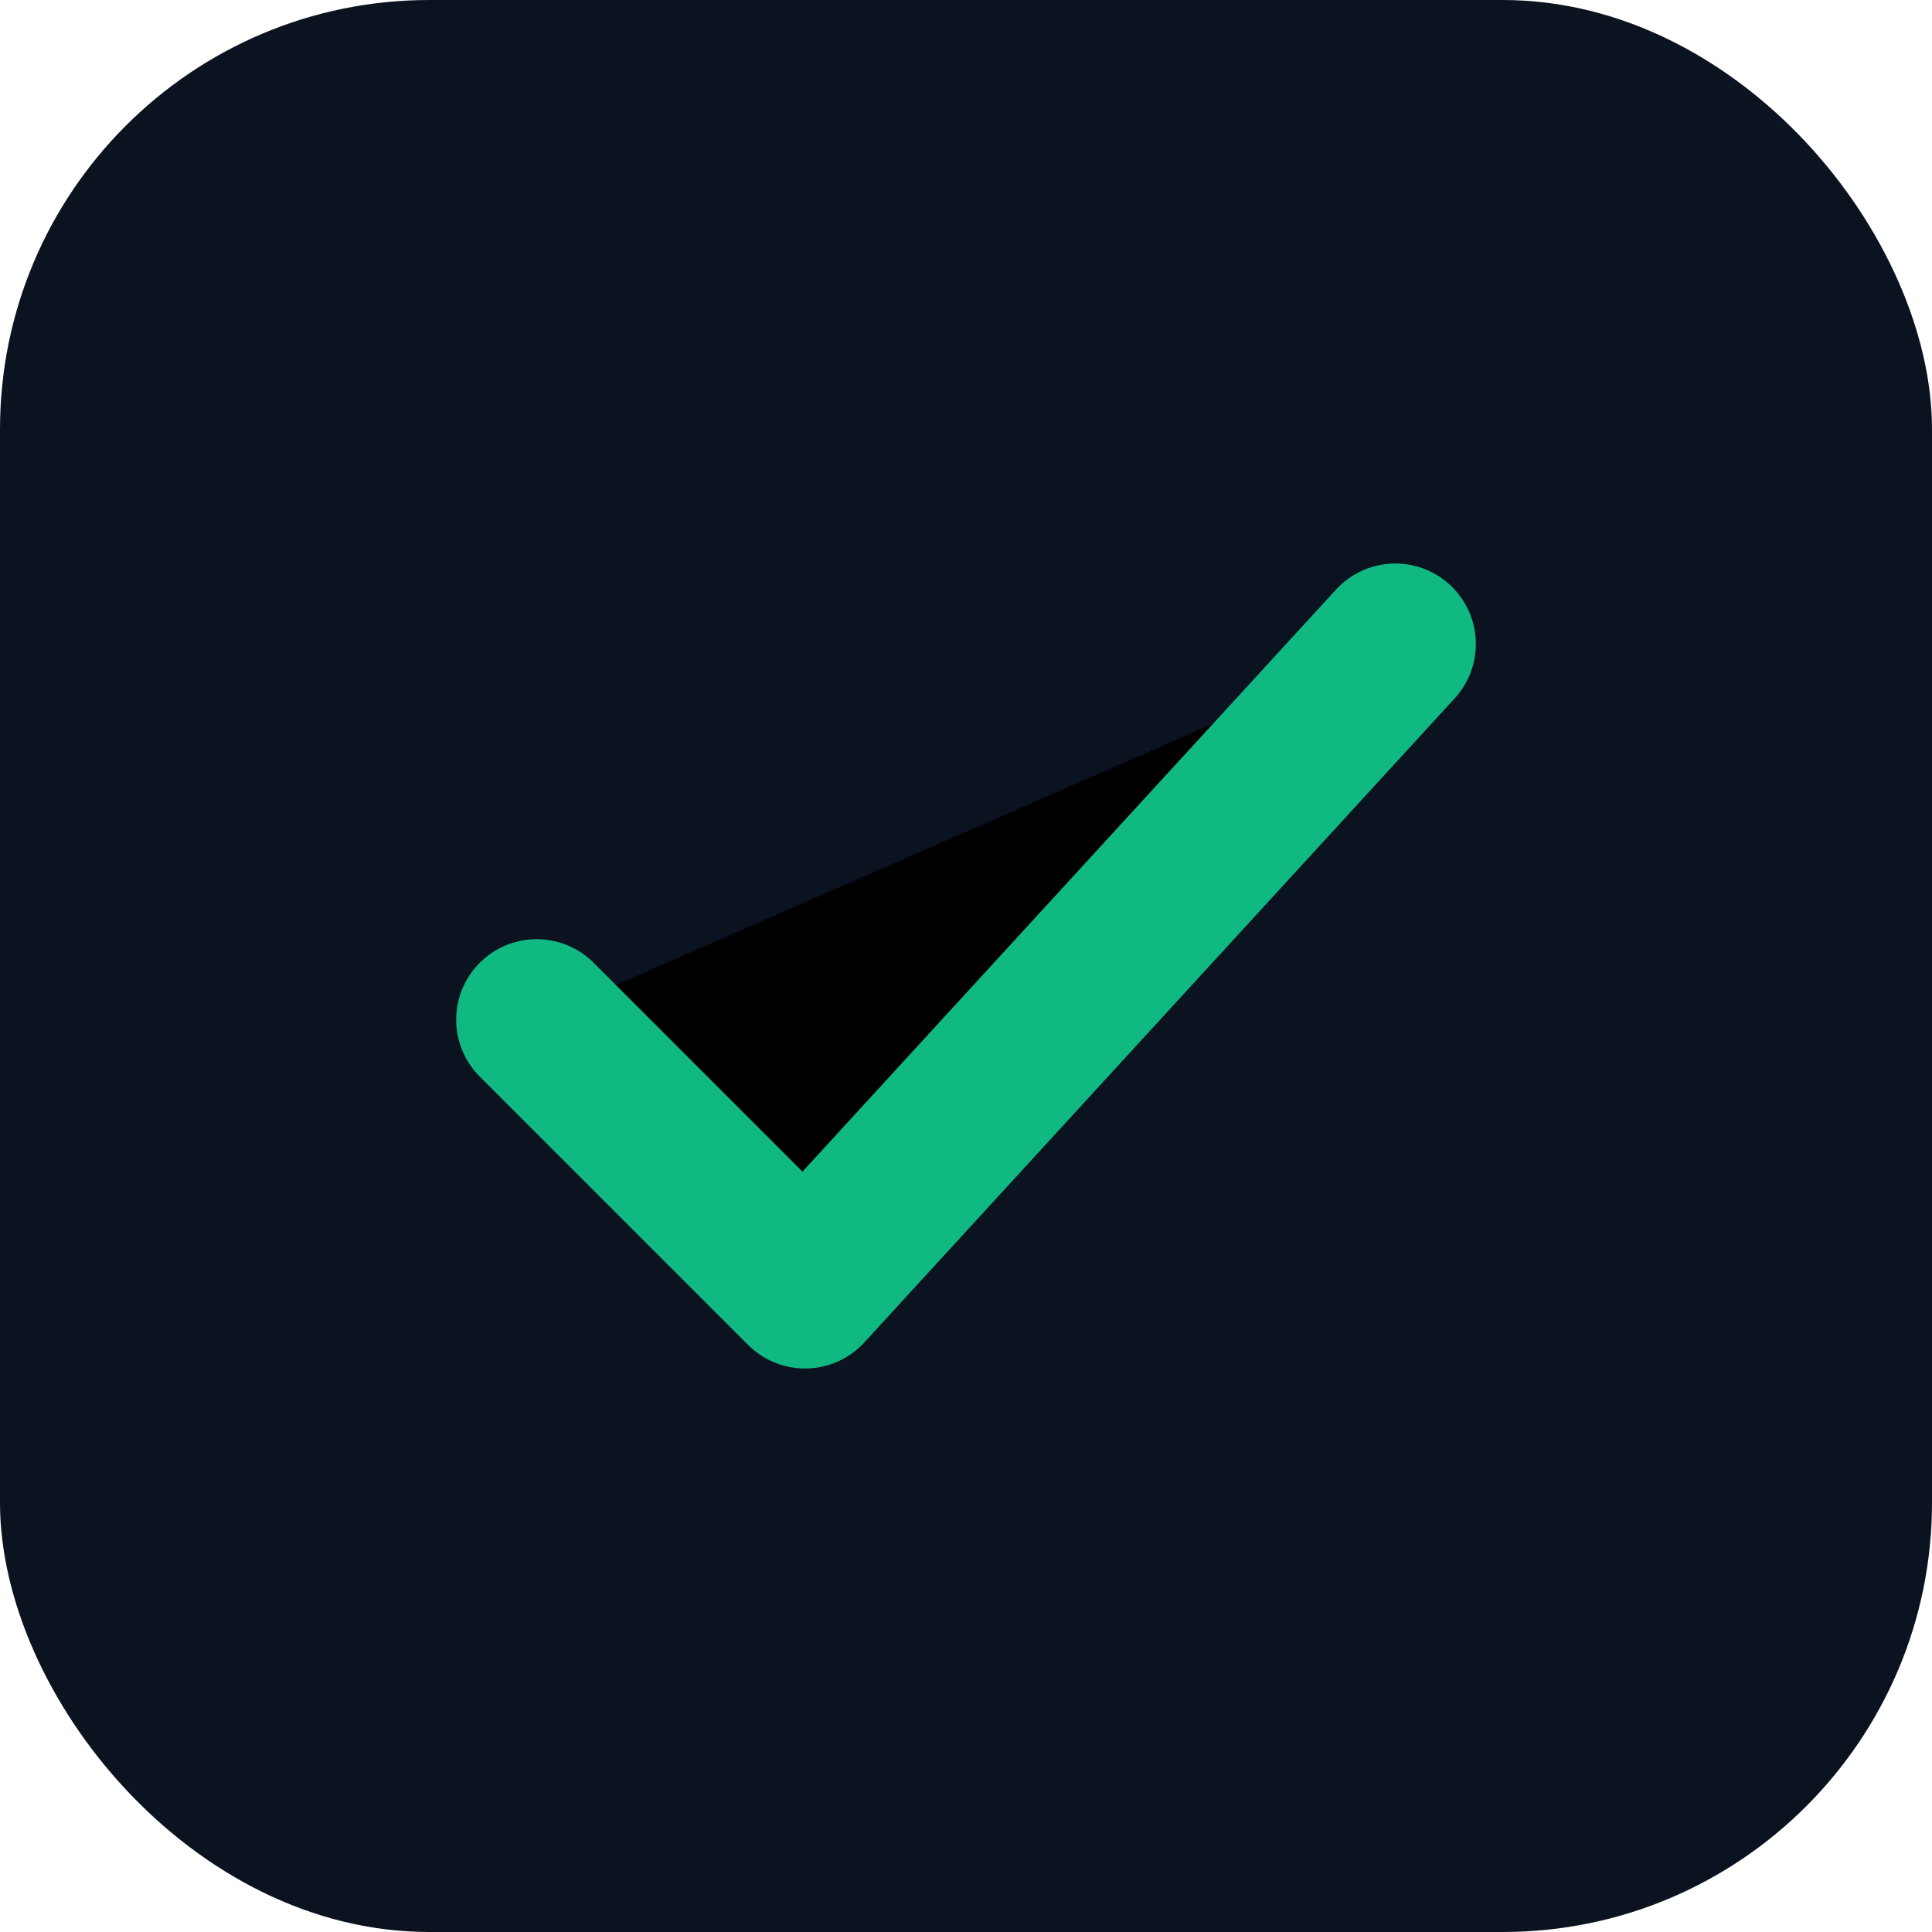
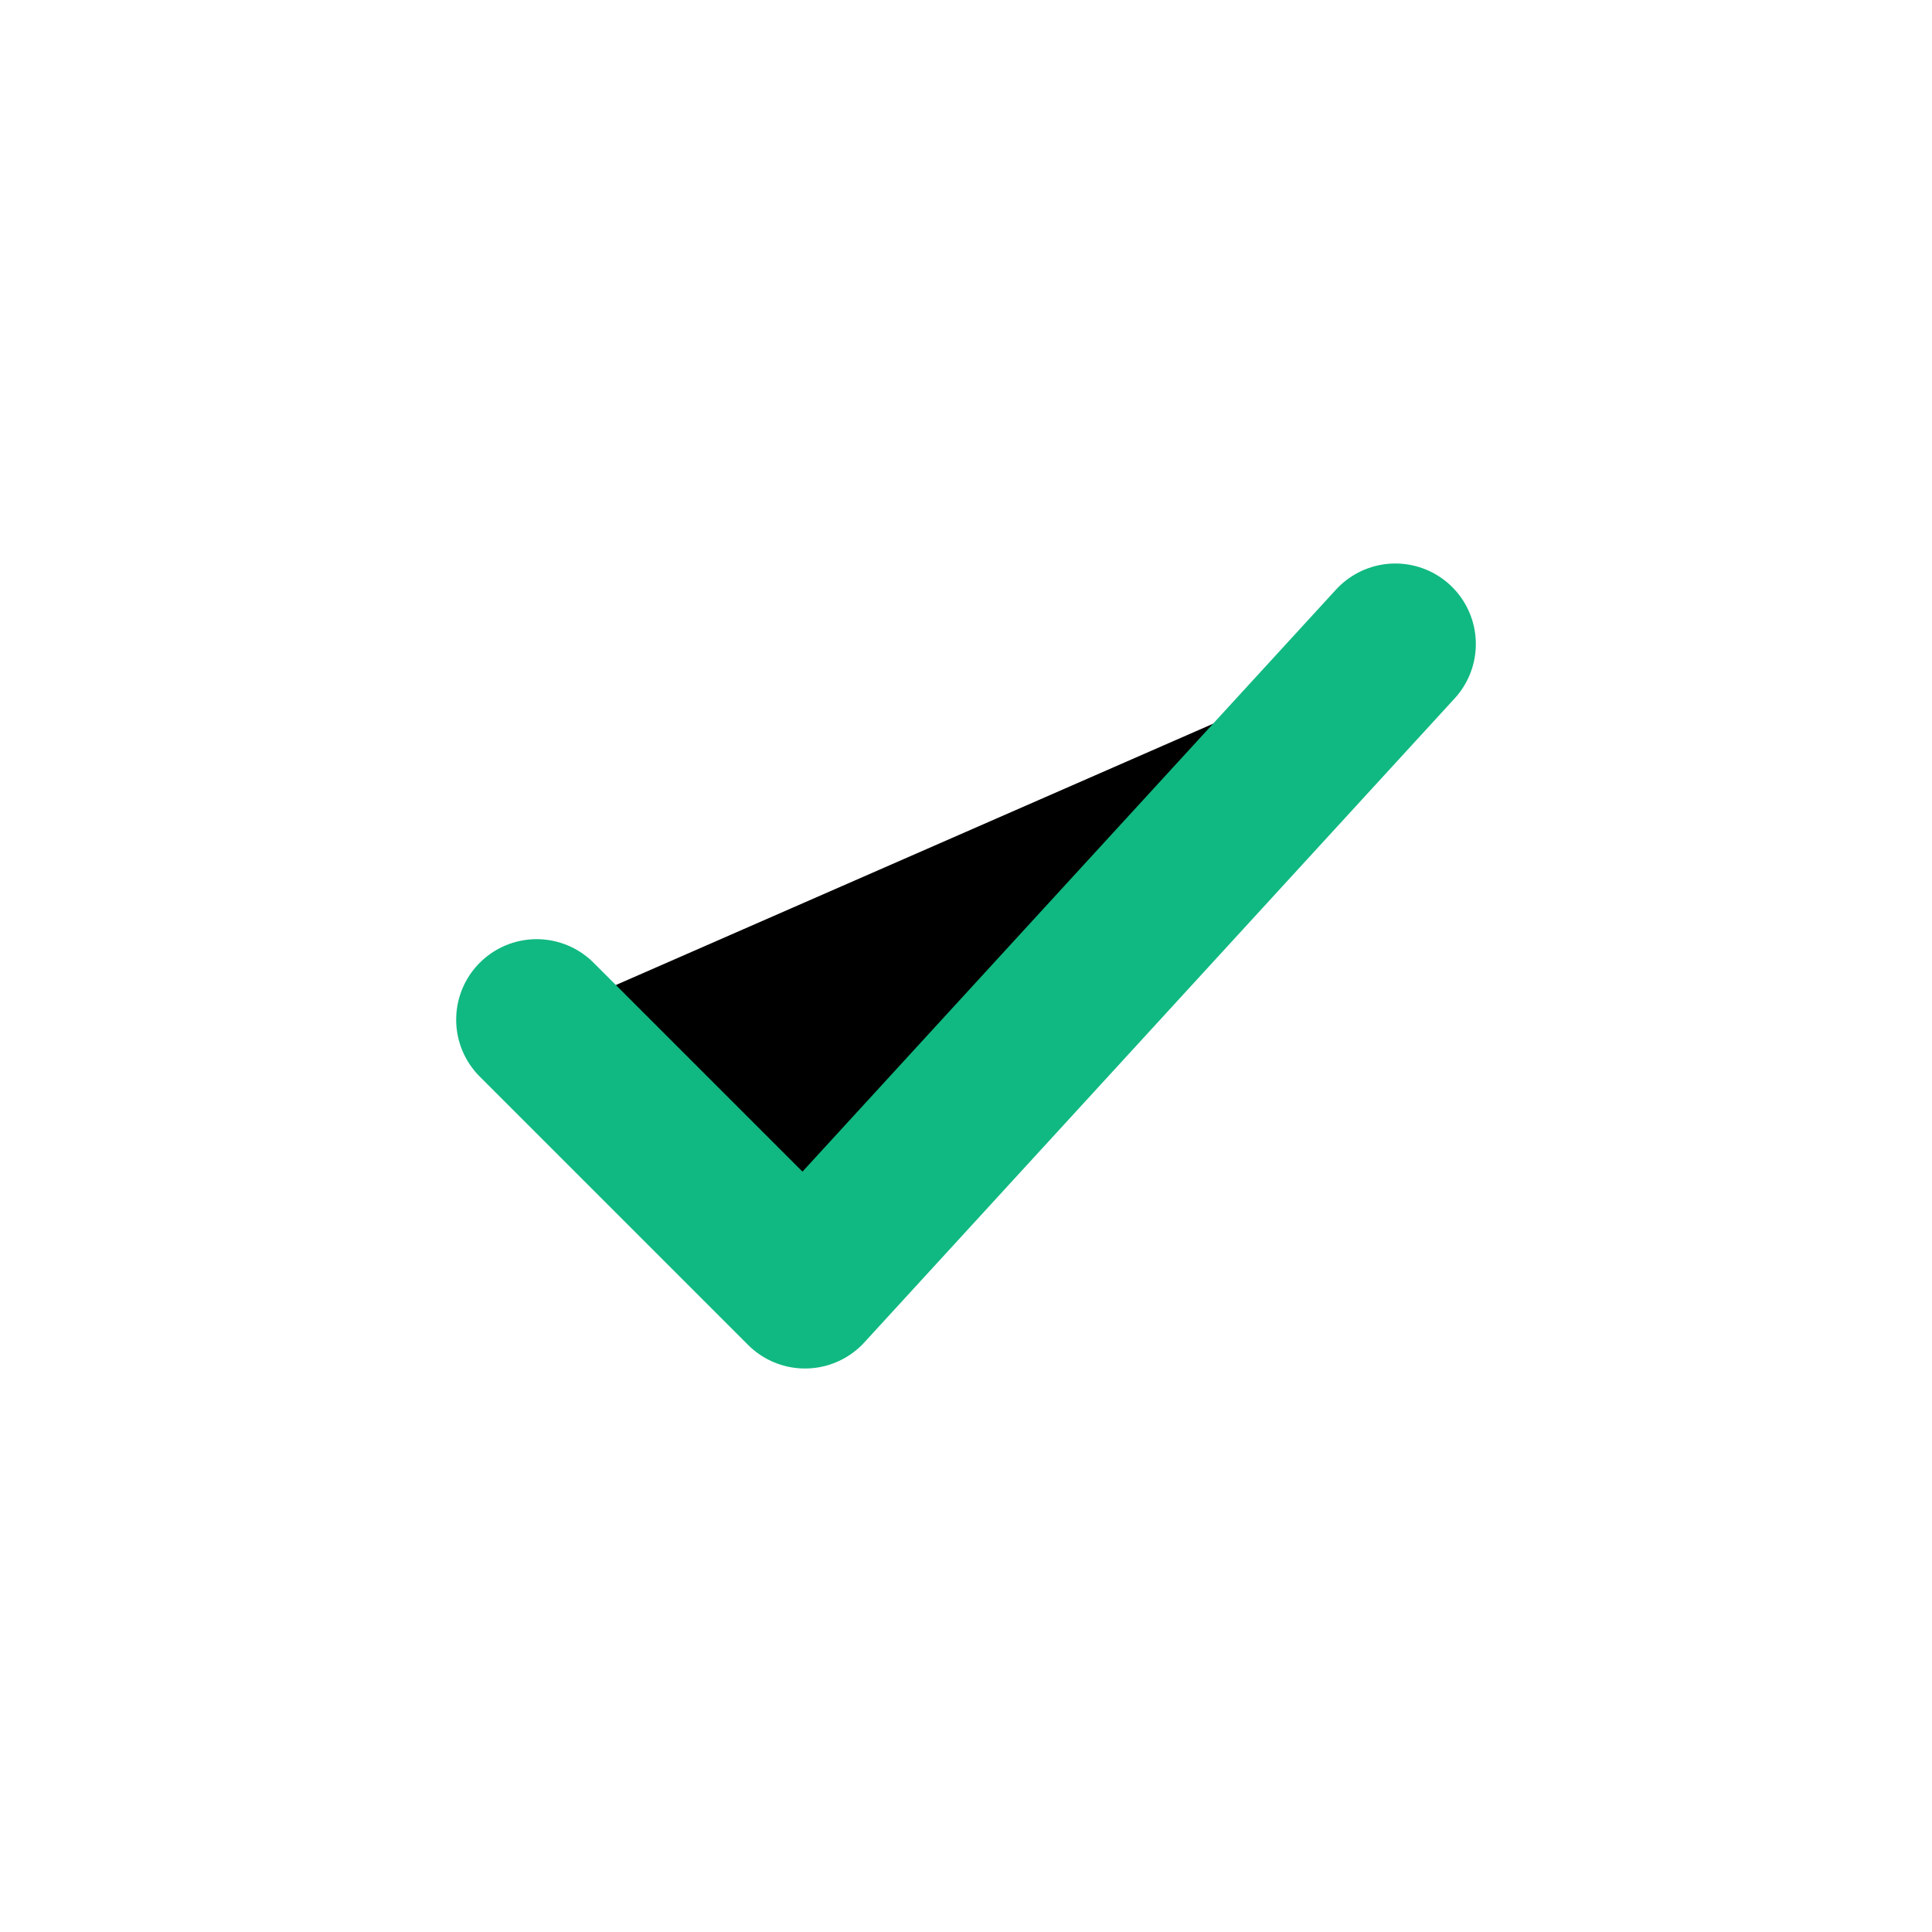
<svg xmlns="http://www.w3.org/2000/svg" viewBox="0 0 36 36">
-   <rect width="36" height="36" rx="8" fill="#0b1220" />
  <path d="M10 19l5 5 11-12" stroke="#10b981" stroke-width="3" stroke-linecap="round" stroke-linejoin="round" />
</svg>